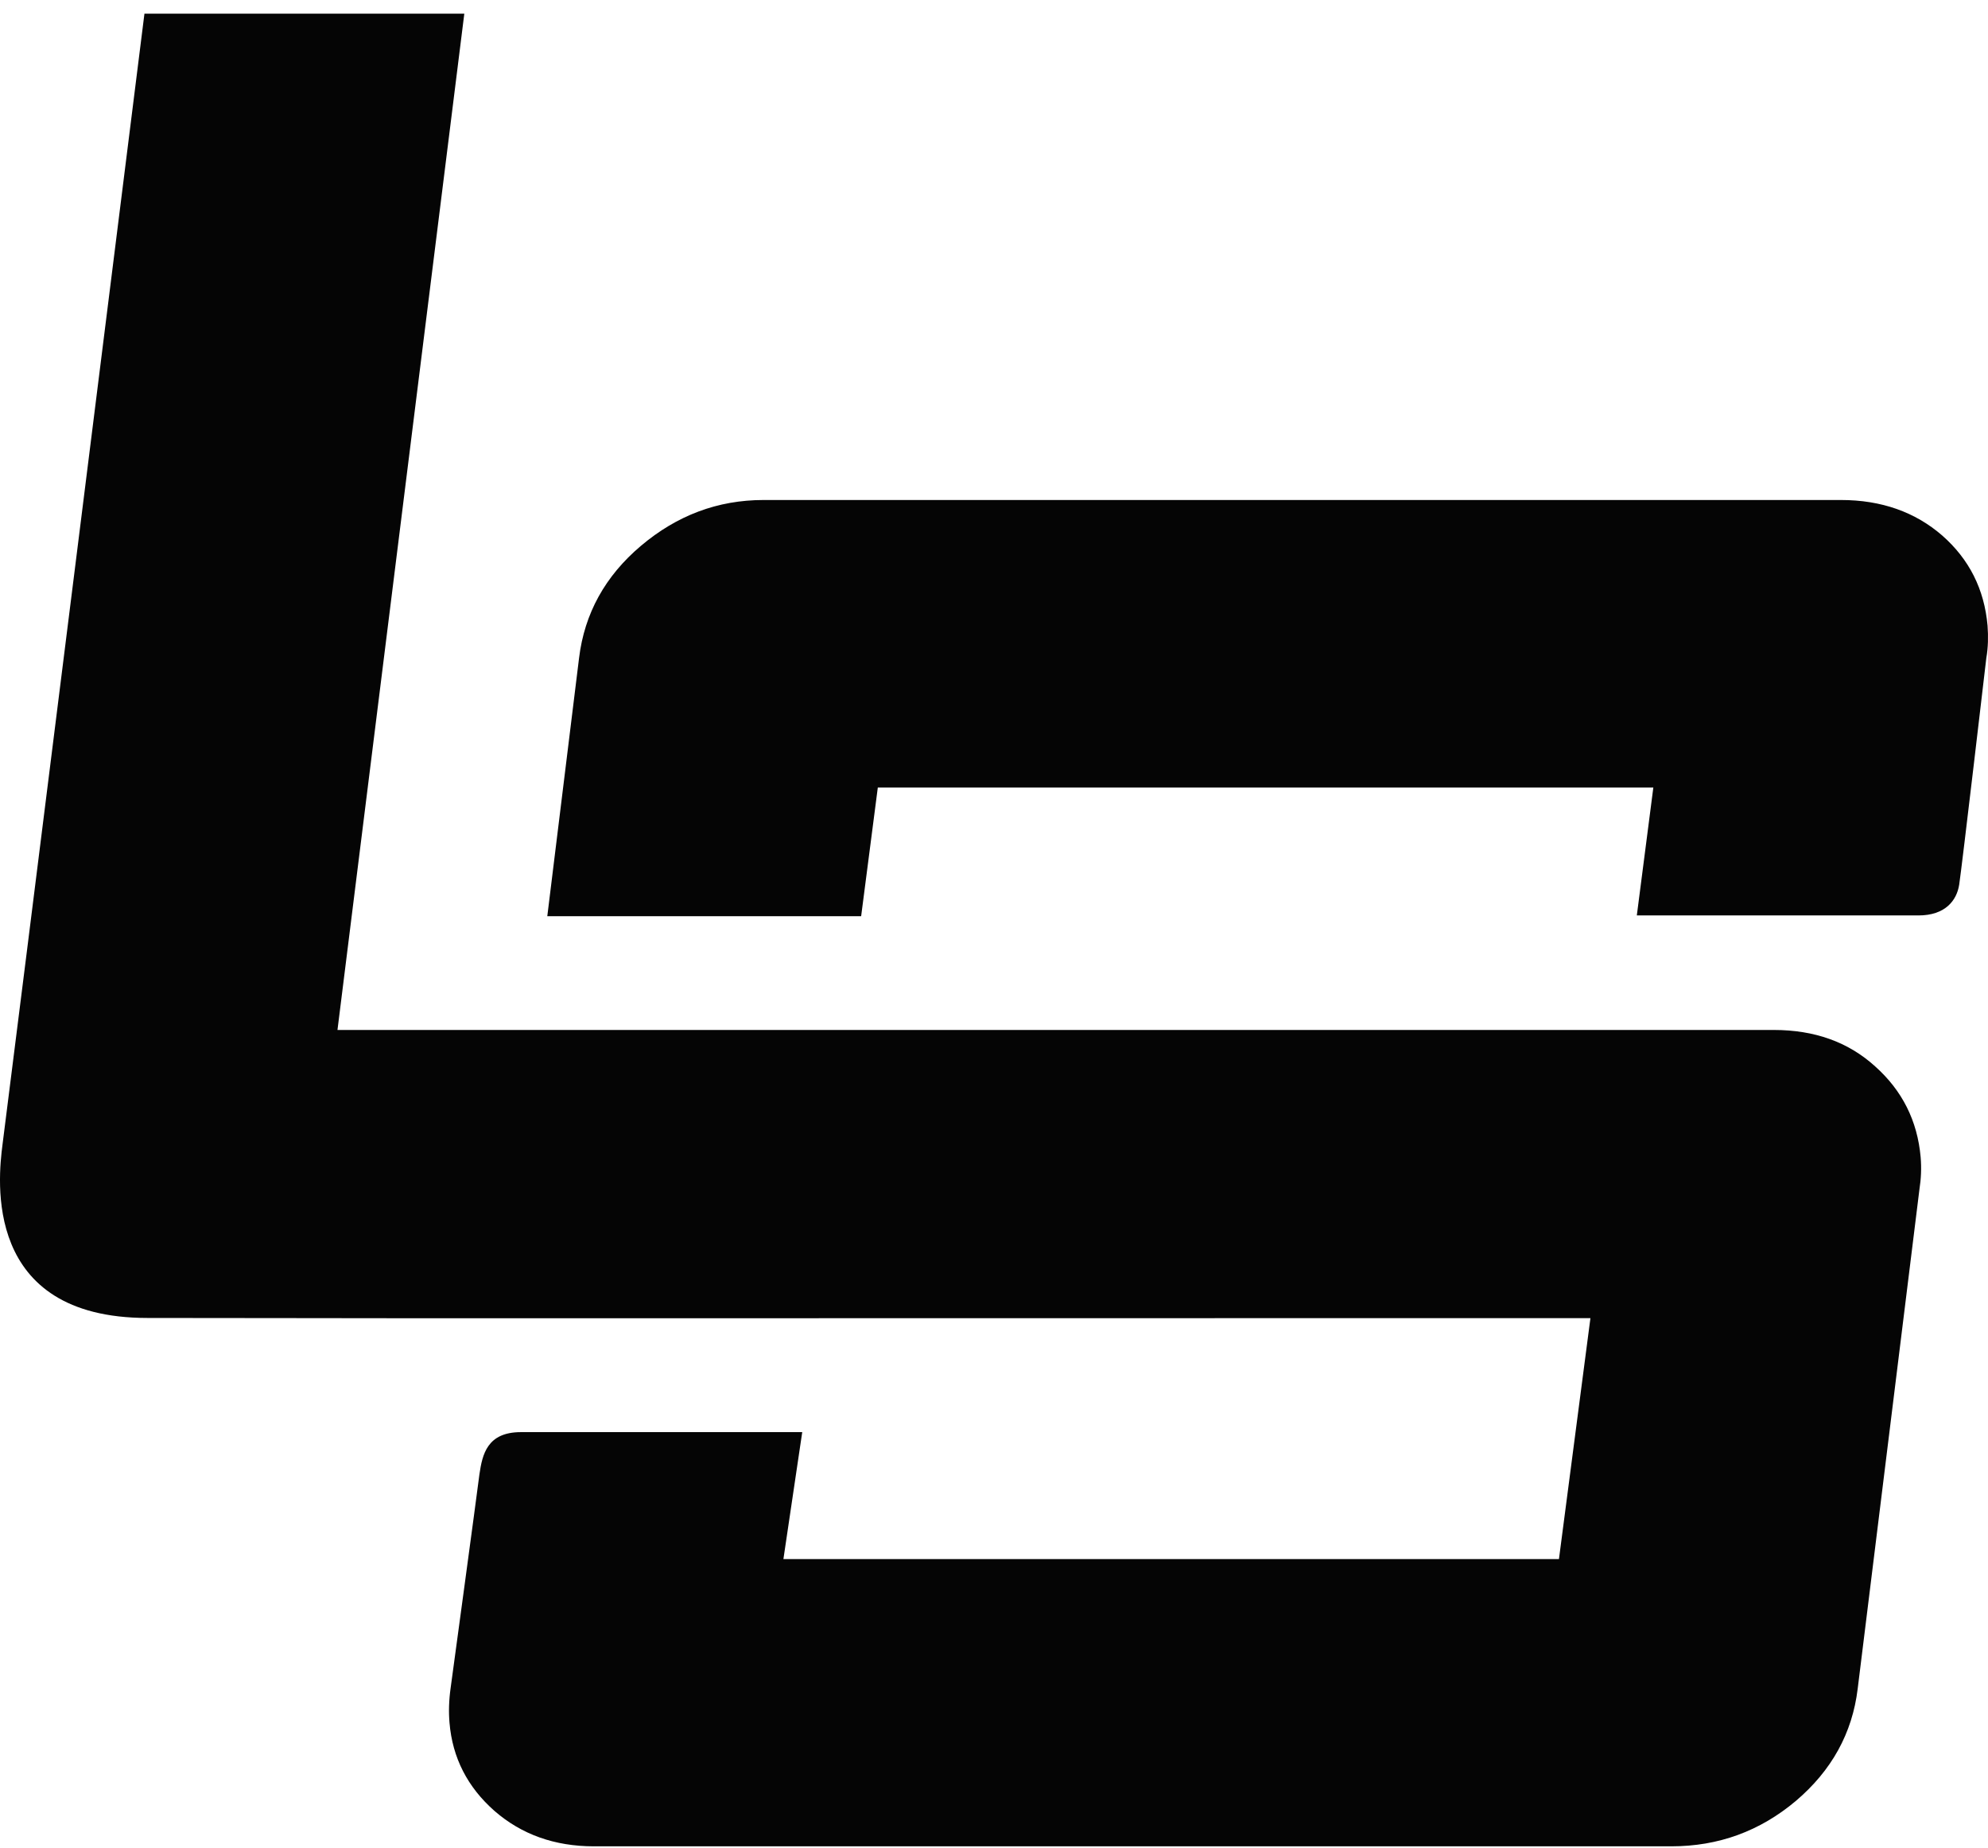
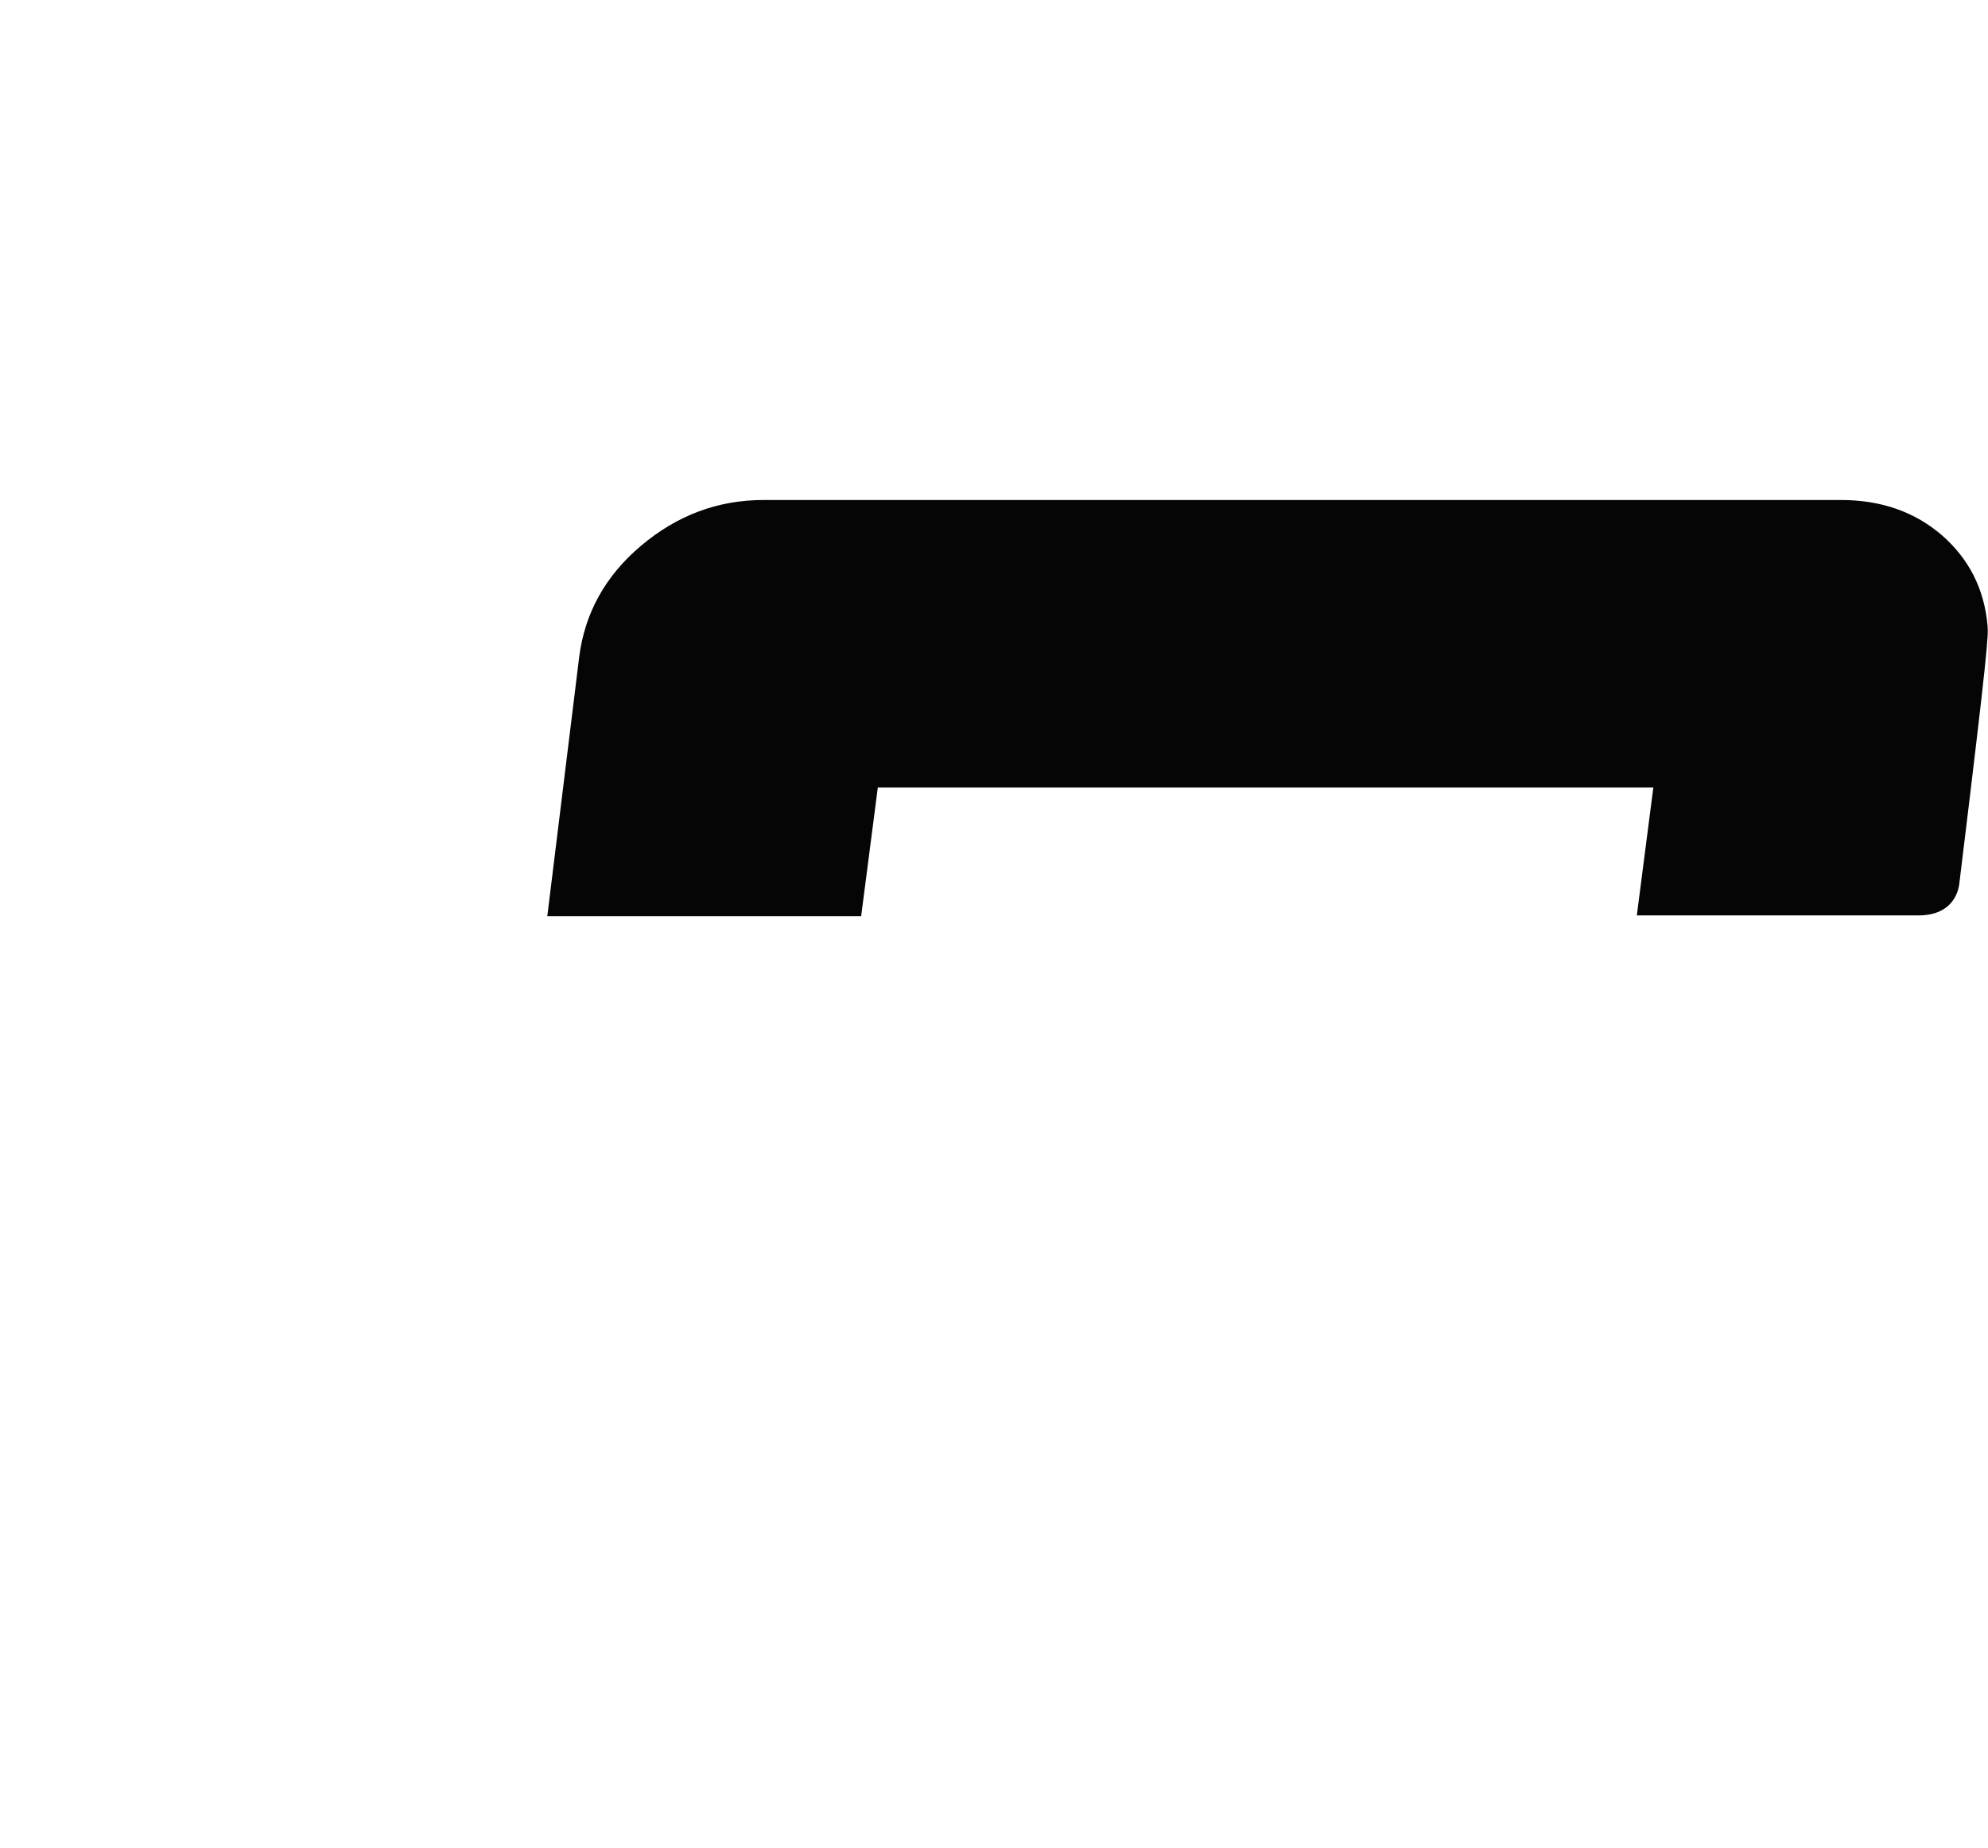
<svg xmlns="http://www.w3.org/2000/svg" fill="none" viewBox="0 0 128 119" height="119" width="128">
-   <path fill="#050505" d="M120.732 68.661C118.993 67.082 116.818 66.317 114.205 66.317H21.729L29.895 0.881H9.3C9.3 0.881 0.507 71.095 0.16 73.707C-0.119 75.892 -1.142 84.861 9.499 84.861C19.305 84.861 19.622 84.881 27.73 84.881L102.402 84.871L100.375 100.386H50.441L51.653 92.212C51.653 92.212 35.708 92.212 33.542 92.212C31.366 92.212 31.058 93.642 30.869 94.923C30.71 96.214 29.011 108.71 29.011 108.71C28.902 109.494 28.882 110.239 28.942 110.925C29.13 113.179 30.104 115.077 31.843 116.606C33.581 118.116 35.708 118.881 38.241 118.881H107.608C110.648 118.881 113.311 117.907 115.625 115.961C117.93 114.004 119.262 111.6 119.609 108.74L123.583 76.597C123.693 75.892 123.723 75.207 123.663 74.502C123.454 72.167 122.481 70.221 120.732 68.661Z" />
-   <path fill="#050505" d="M127.972 40.289C127.763 37.935 126.79 36.008 125.051 34.479C123.312 32.969 121.136 32.194 118.534 32.194H49.167C46.206 32.194 43.583 33.188 41.268 35.144C38.963 37.091 37.632 39.505 37.284 42.365L35.238 58.993H55.446L56.519 50.709H106.452L105.389 58.943H123.521C125.25 58.943 125.985 57.98 126.144 56.967C126.303 55.973 127.892 42.365 127.892 42.365C128.012 41.68 128.022 40.975 127.972 40.289Z" />
+   <path fill="#050505" d="M127.972 40.289C127.763 37.935 126.79 36.008 125.051 34.479C123.312 32.969 121.136 32.194 118.534 32.194H49.167C46.206 32.194 43.583 33.188 41.268 35.144C38.963 37.091 37.632 39.505 37.284 42.365L35.238 58.993H55.446L56.519 50.709H106.452L105.389 58.943H123.521C125.25 58.943 125.985 57.98 126.144 56.967C128.012 41.68 128.022 40.975 127.972 40.289Z" />
</svg>